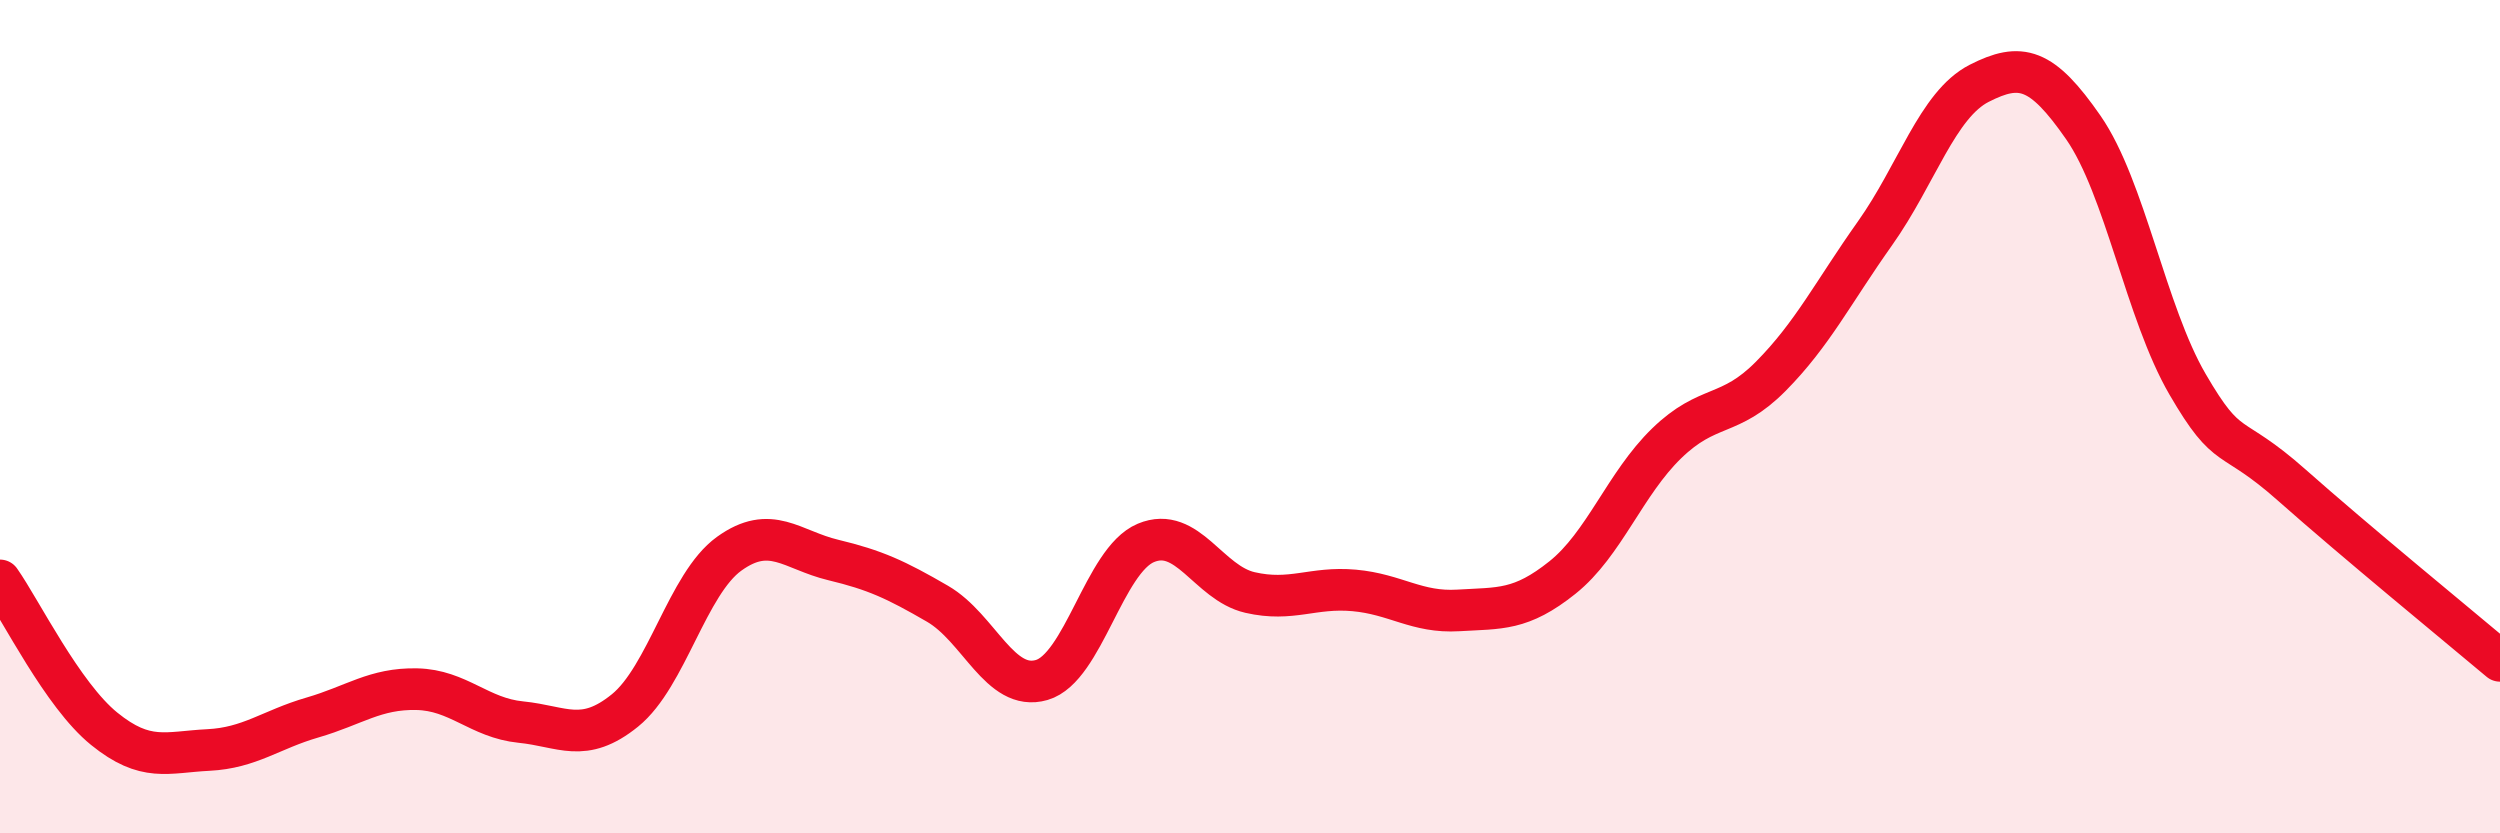
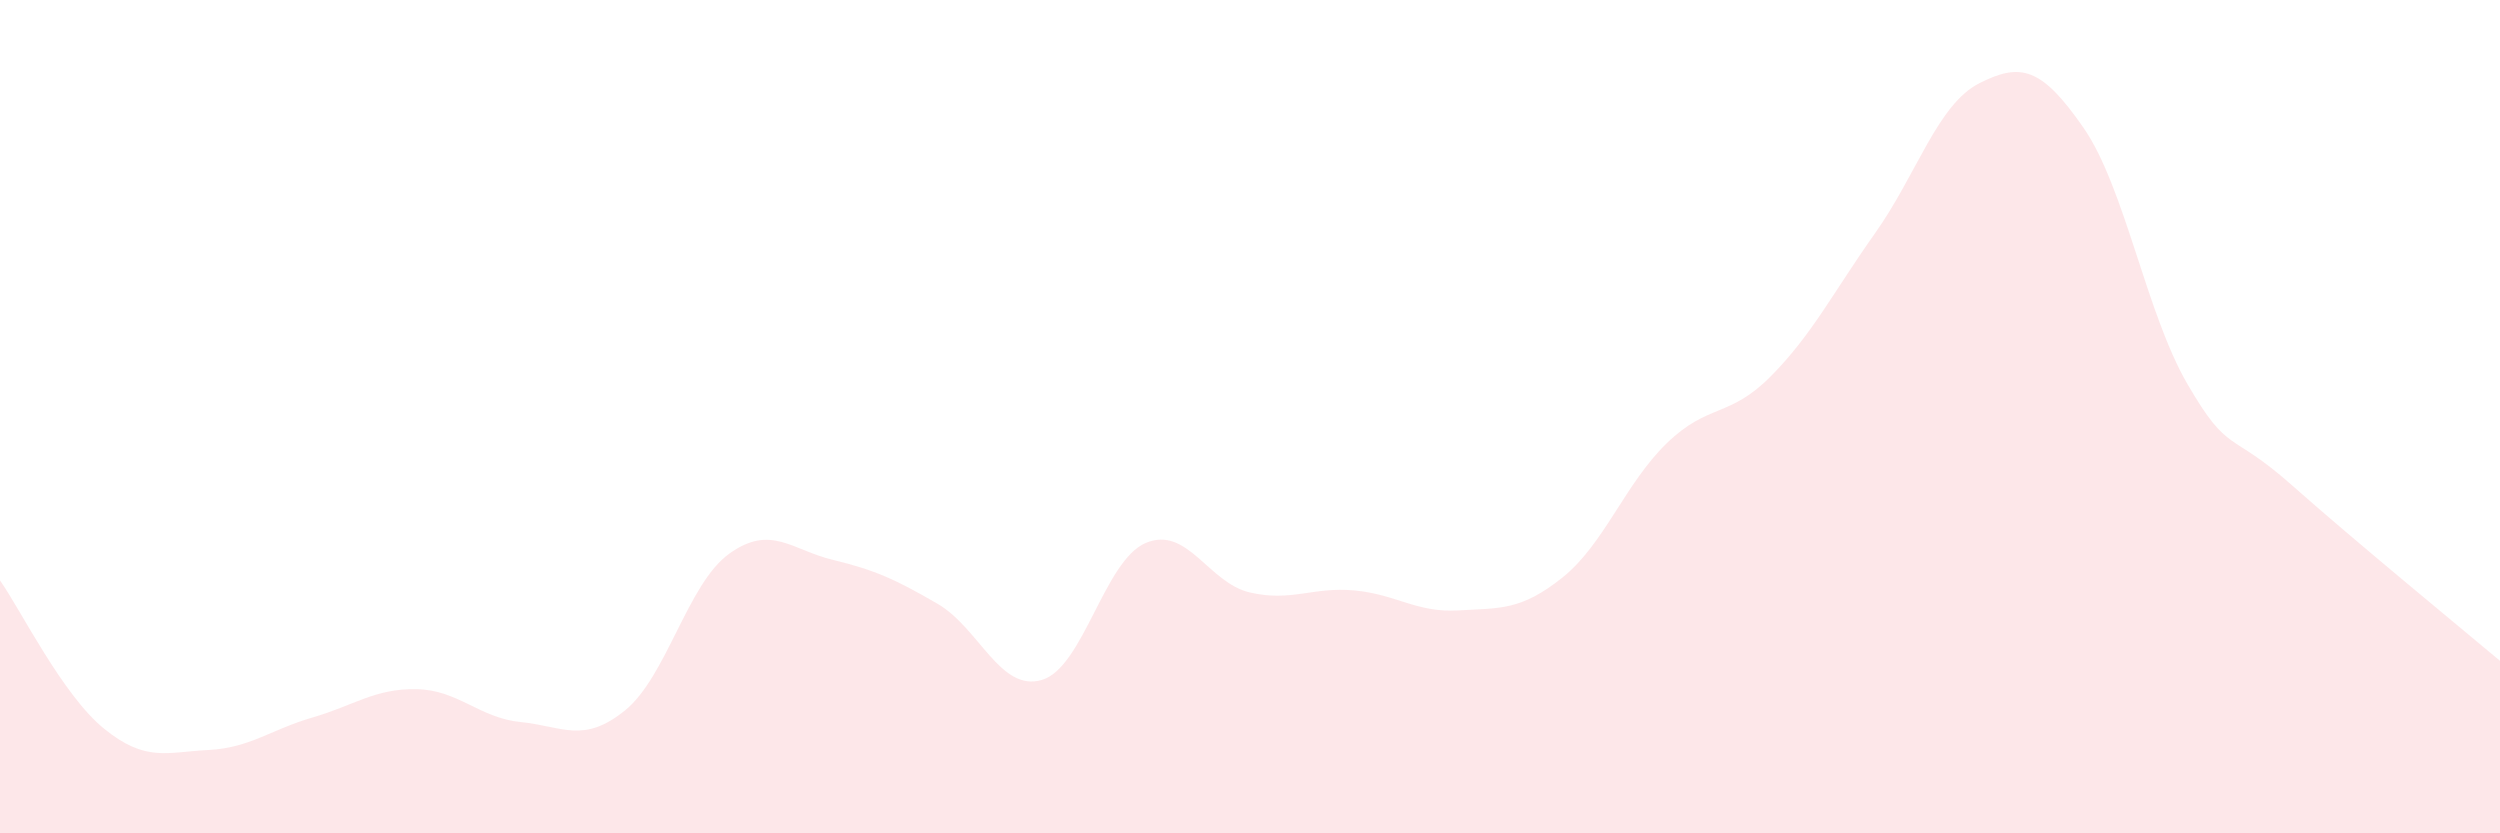
<svg xmlns="http://www.w3.org/2000/svg" width="60" height="20" viewBox="0 0 60 20">
  <path d="M 0,13.93 C 0.5,14.64 1.5,16.68 2.5,17.49 C 3.5,18.3 4,18.05 5,18 C 6,17.95 6.5,17.51 7.5,17.22 C 8.5,16.93 9,16.52 10,16.54 C 11,16.56 11.5,17.23 12.5,17.33 C 13.5,17.43 14,17.86 15,17.05 C 16,16.24 16.5,14.01 17.5,13.29 C 18.5,12.57 19,13.2 20,13.44 C 21,13.68 21.5,13.91 22.5,14.49 C 23.5,15.07 24,16.61 25,16.32 C 26,16.03 26.5,13.45 27.5,13.03 C 28.5,12.61 29,13.99 30,14.22 C 31,14.45 31.5,14.08 32.5,14.17 C 33.5,14.26 34,14.71 35,14.65 C 36,14.59 36.5,14.66 37.5,13.86 C 38.5,13.06 39,11.61 40,10.64 C 41,9.67 41.5,10.04 42.5,9.03 C 43.5,8.02 44,7.01 45,5.6 C 46,4.19 46.5,2.51 47.5,2 C 48.5,1.49 49,1.62 50,3.06 C 51,4.5 51.5,7.5 52.5,9.22 C 53.5,10.94 53.5,10.31 55,11.64 C 56.5,12.97 59,15.02 60,15.86L60 20L0 20Z" fill="#EB0A25" opacity="0.1" stroke-linecap="round" stroke-linejoin="round" />
-   <path d="M 0,13.93 C 0.5,14.64 1.5,16.68 2.5,17.49 C 3.5,18.3 4,18.05 5,18 C 6,17.95 6.5,17.51 7.5,17.22 C 8.5,16.93 9,16.52 10,16.54 C 11,16.56 11.5,17.23 12.5,17.33 C 13.5,17.43 14,17.86 15,17.05 C 16,16.24 16.5,14.01 17.5,13.29 C 18.5,12.57 19,13.2 20,13.44 C 21,13.68 21.5,13.91 22.5,14.49 C 23.5,15.07 24,16.61 25,16.32 C 26,16.03 26.5,13.45 27.5,13.03 C 28.5,12.61 29,13.99 30,14.22 C 31,14.45 31.5,14.08 32.5,14.17 C 33.5,14.26 34,14.71 35,14.65 C 36,14.59 36.5,14.66 37.5,13.86 C 38.5,13.06 39,11.61 40,10.64 C 41,9.67 41.5,10.04 42.5,9.03 C 43.5,8.02 44,7.01 45,5.6 C 46,4.19 46.5,2.51 47.5,2 C 48.5,1.49 49,1.62 50,3.06 C 51,4.5 51.5,7.5 52.5,9.22 C 53.5,10.94 53.5,10.31 55,11.64 C 56.5,12.97 59,15.02 60,15.86" stroke="#EB0A25" stroke-width="1" fill="none" stroke-linecap="round" stroke-linejoin="round" />
</svg>